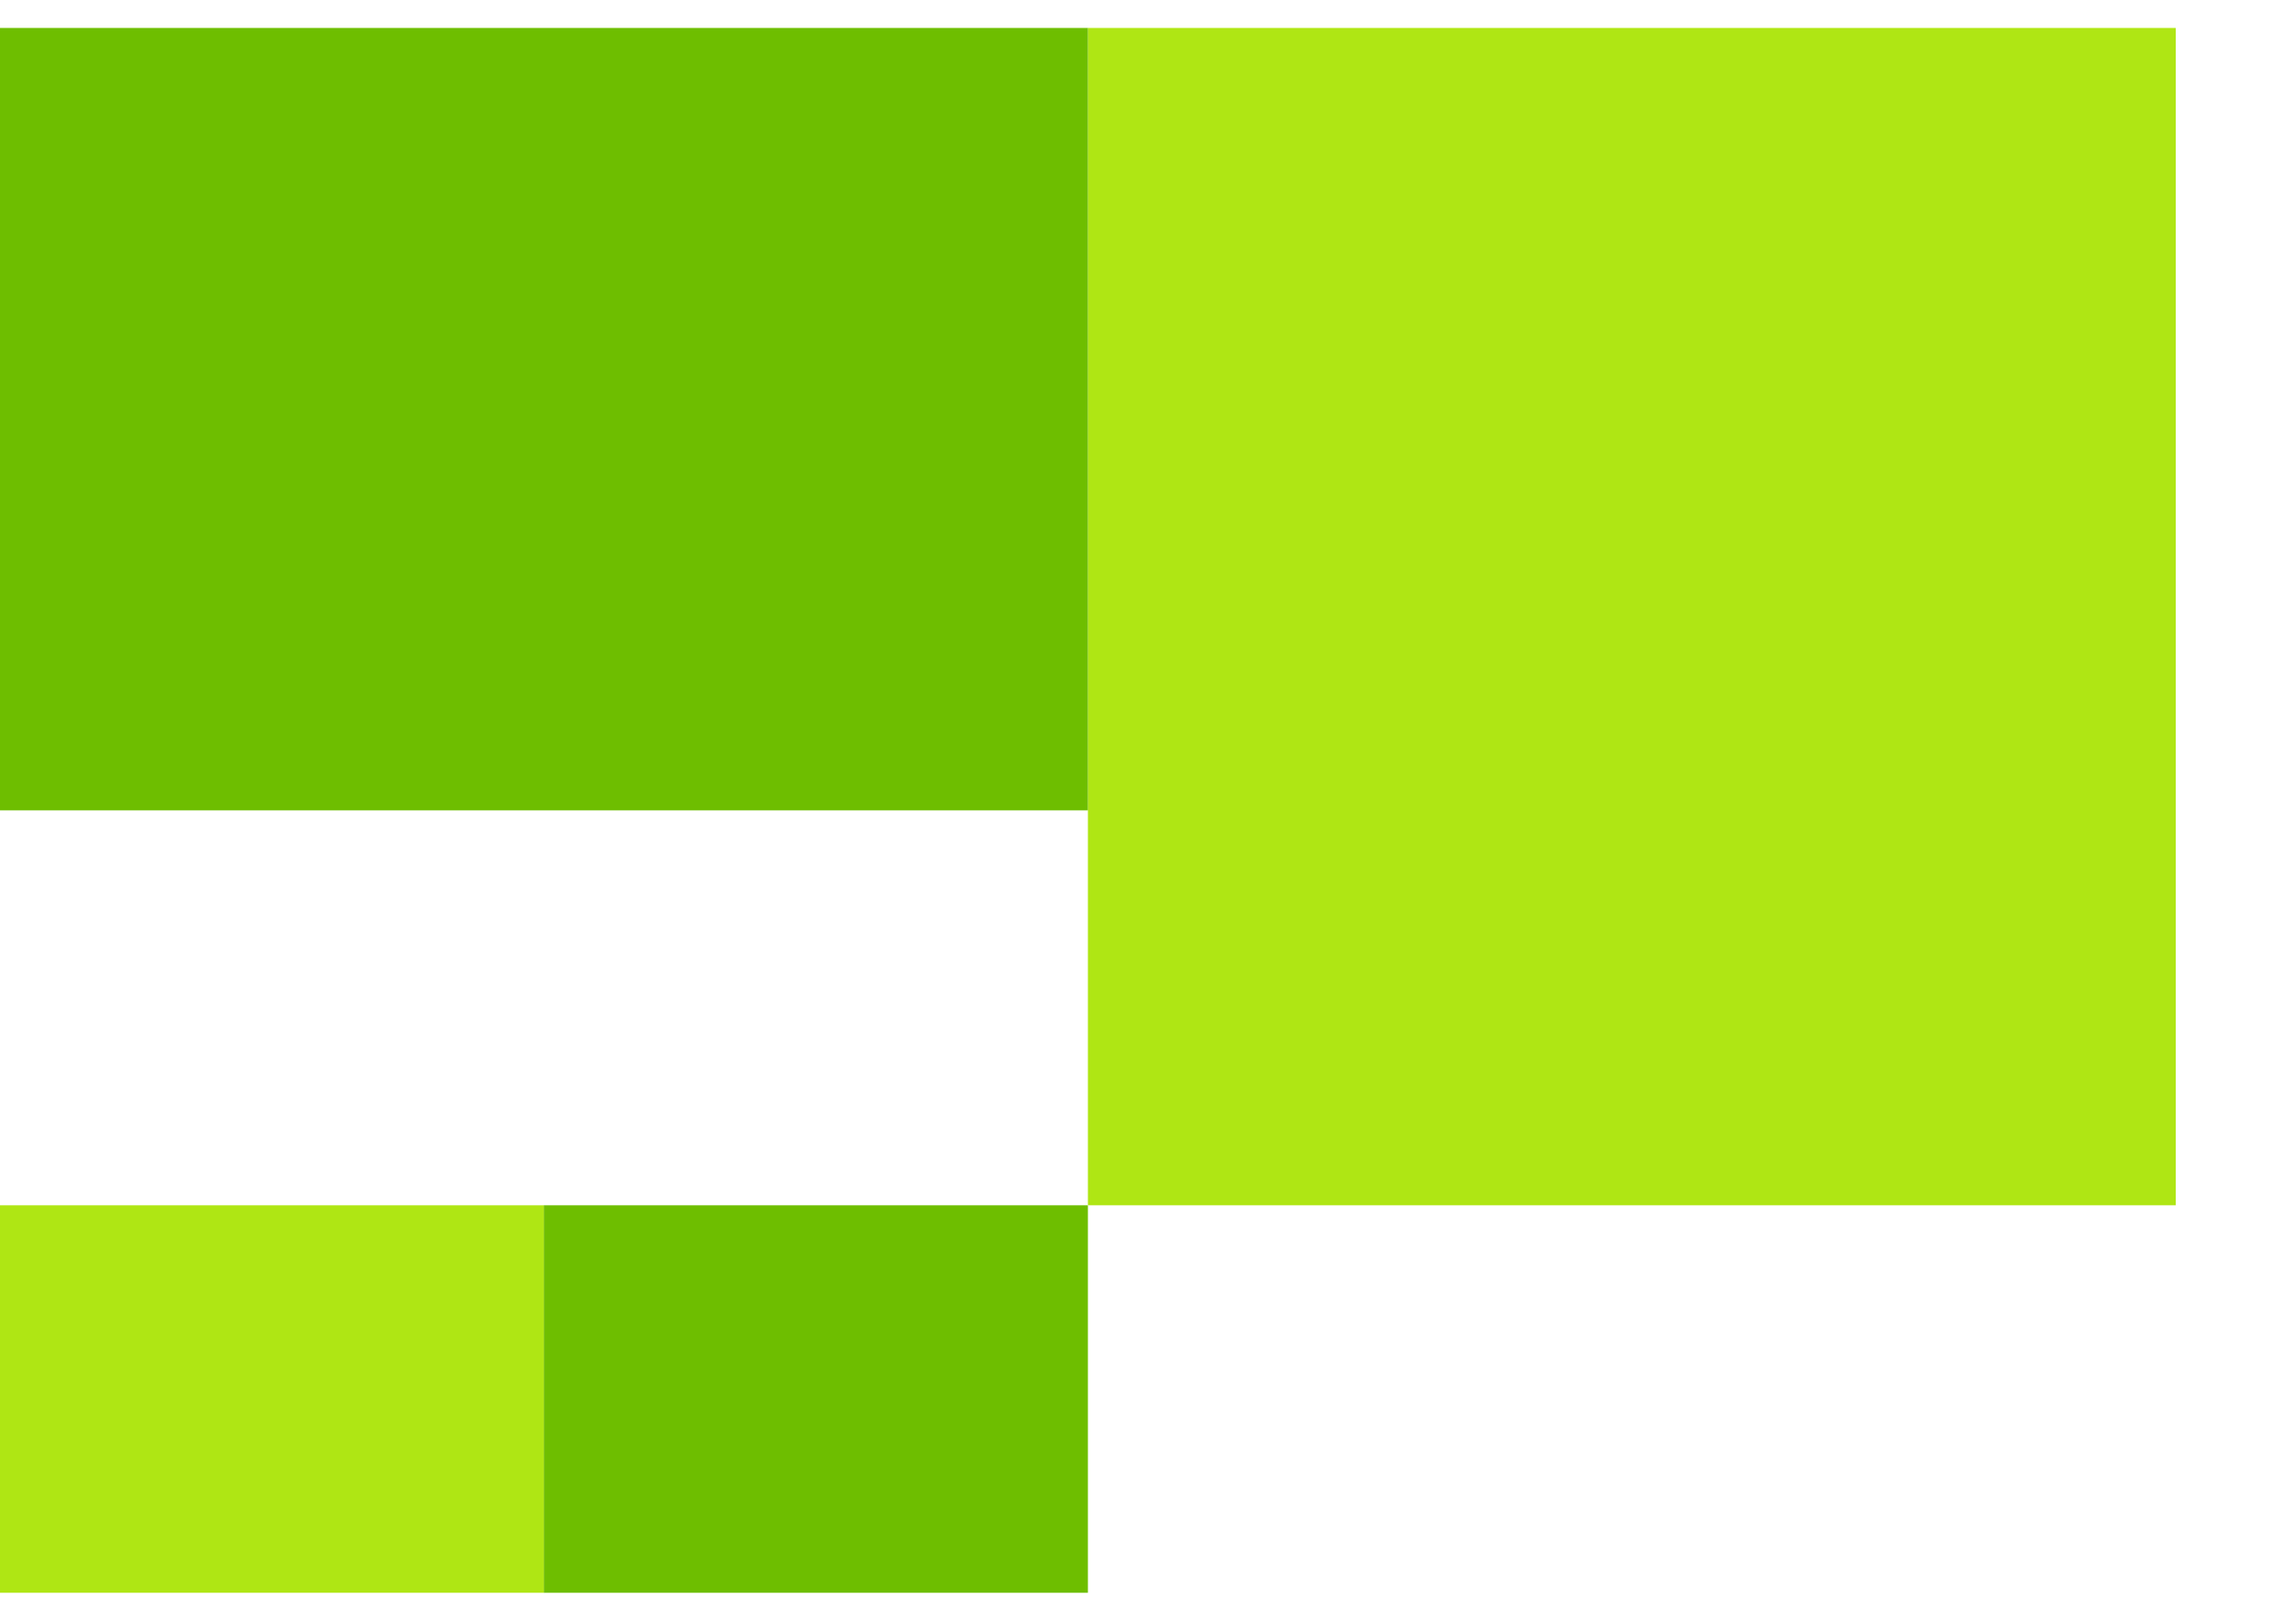
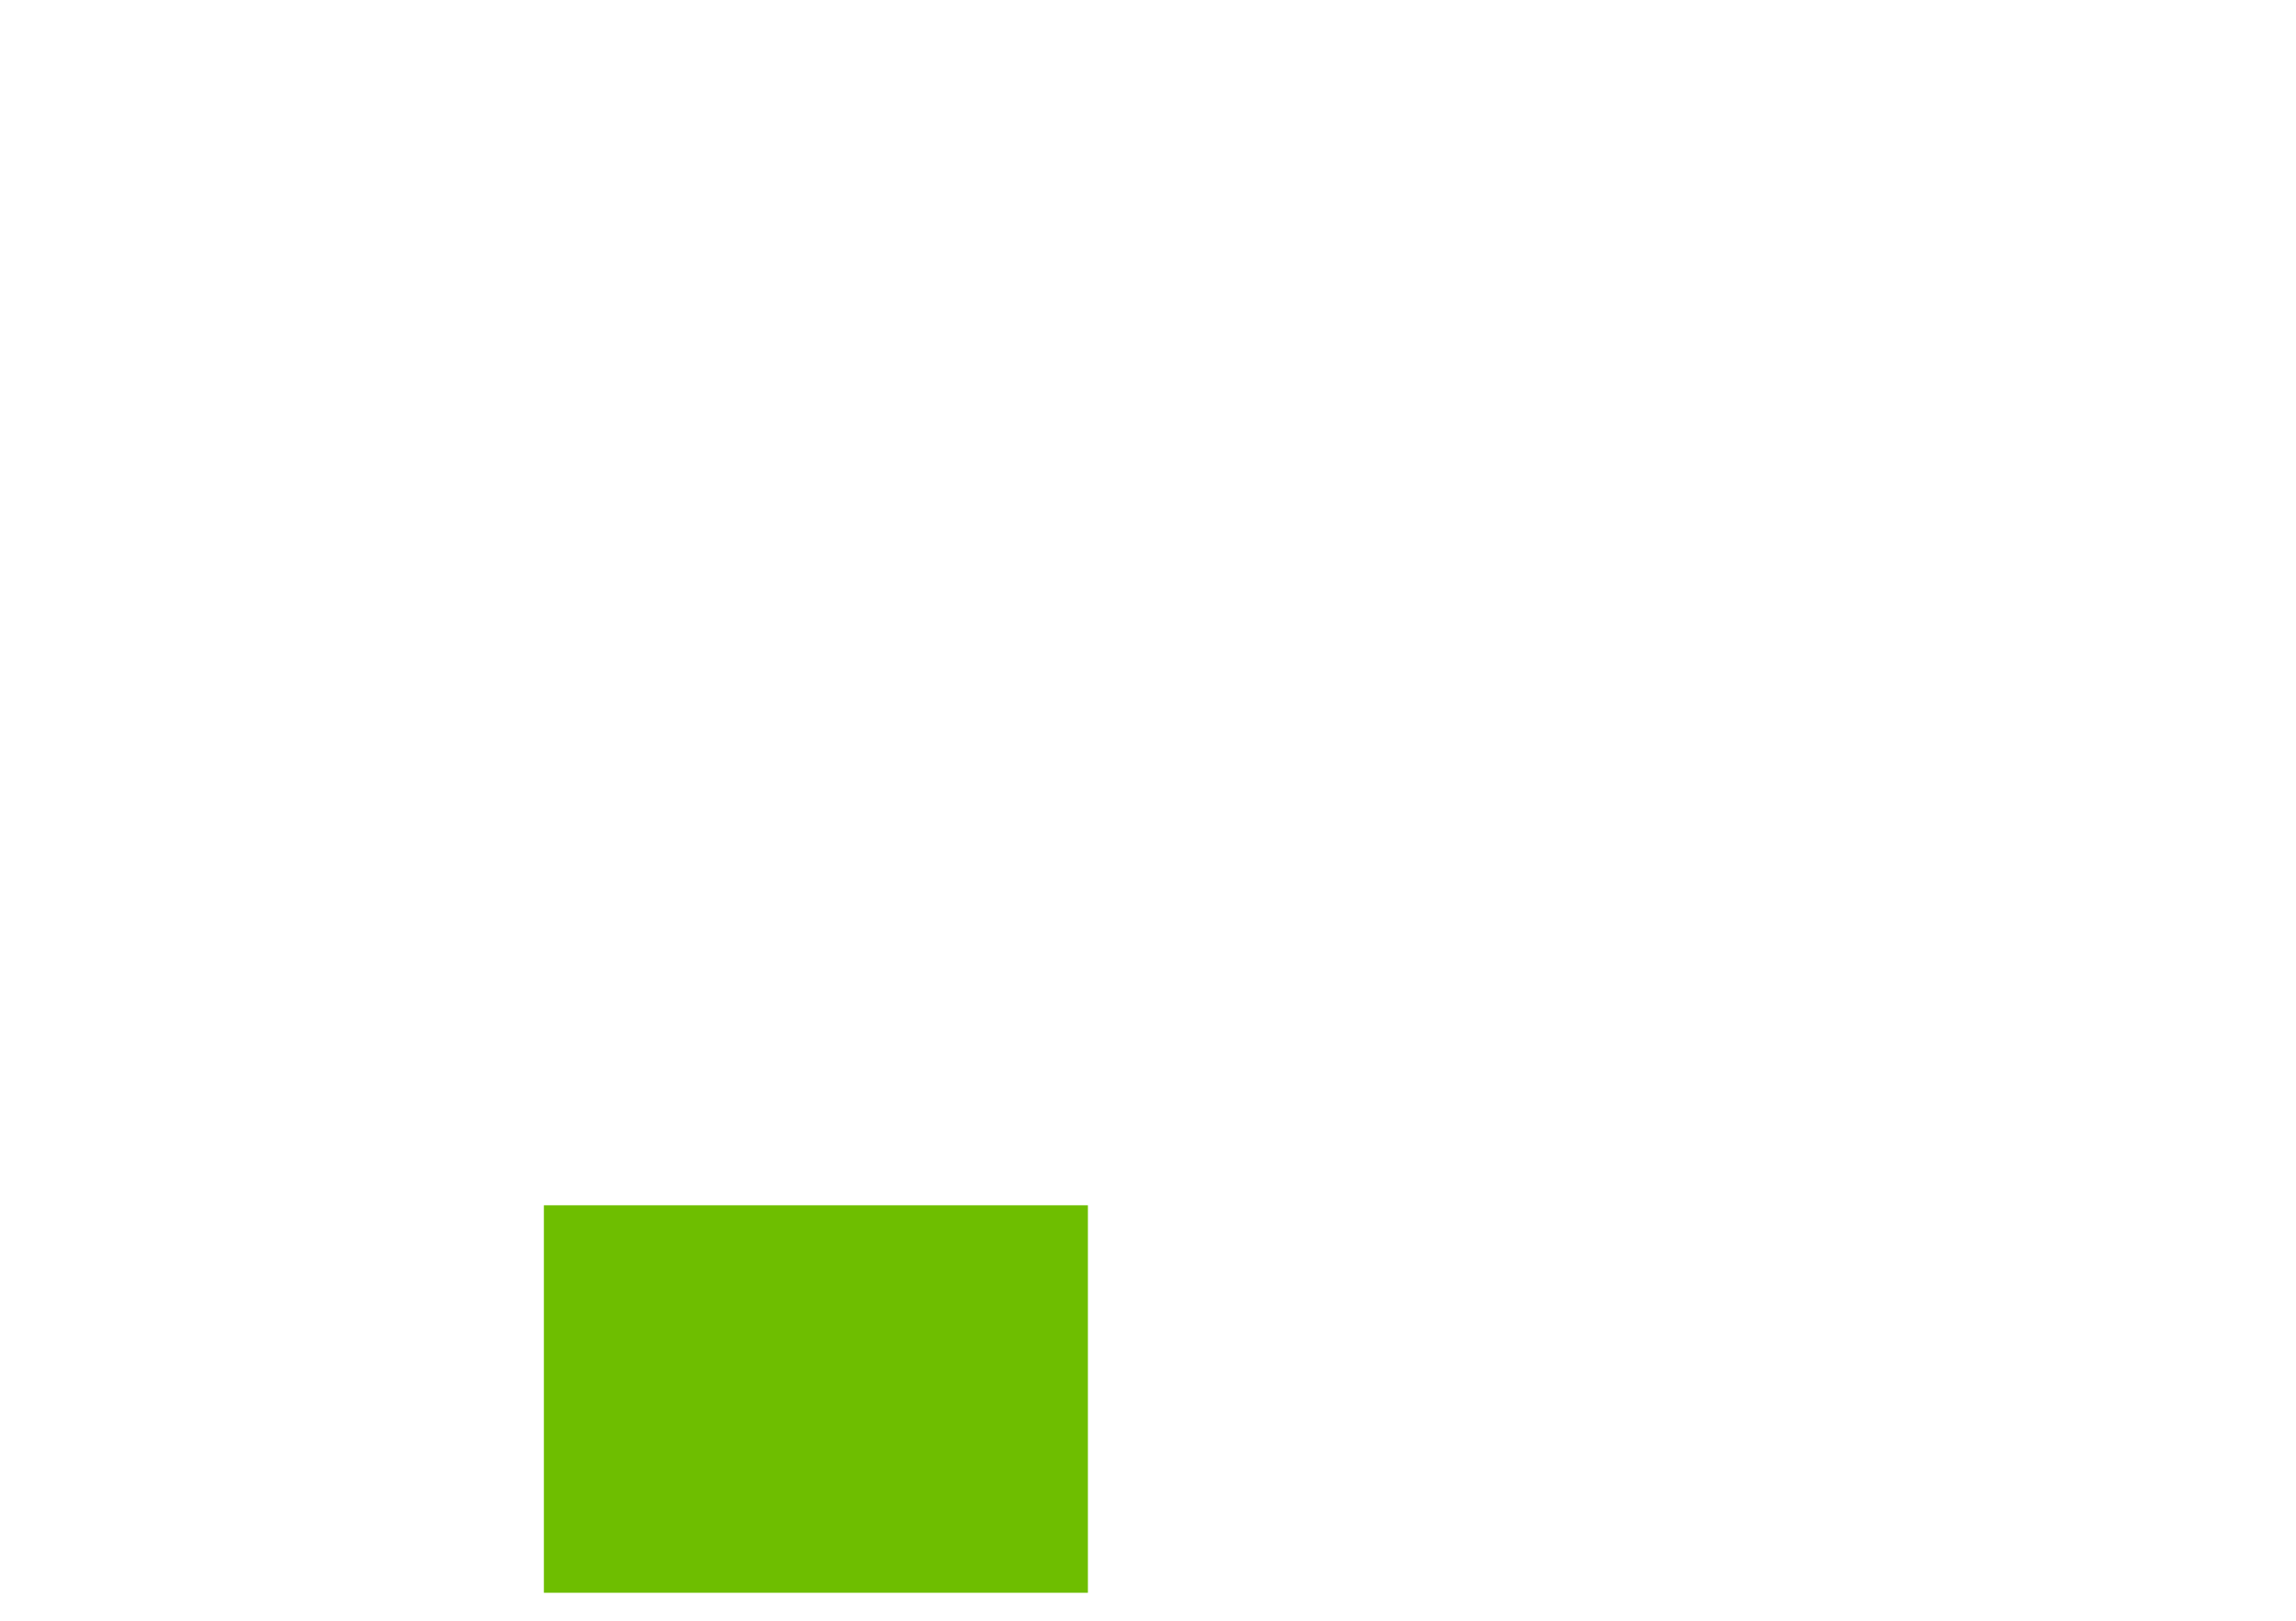
<svg xmlns="http://www.w3.org/2000/svg" width="17" height="12" viewBox="0 0 17 12" fill="none">
-   <path fill-rule="evenodd" clip-rule="evenodd" d="M0 11.793H4.028V8.924H0V11.793Z" fill="#AFE614" />
  <path fill-rule="evenodd" clip-rule="evenodd" d="M4.027 11.793H8.055V8.924H4.027V11.793Z" fill="#6EBE00" />
-   <path fill-rule="evenodd" clip-rule="evenodd" d="M8.055 8.924H16.11V0.207H8.055V8.924Z" fill="#AFE614" />
-   <path fill-rule="evenodd" clip-rule="evenodd" d="M0 6H8.055V0.207H0V6Z" fill="#6EBE00" />
</svg>